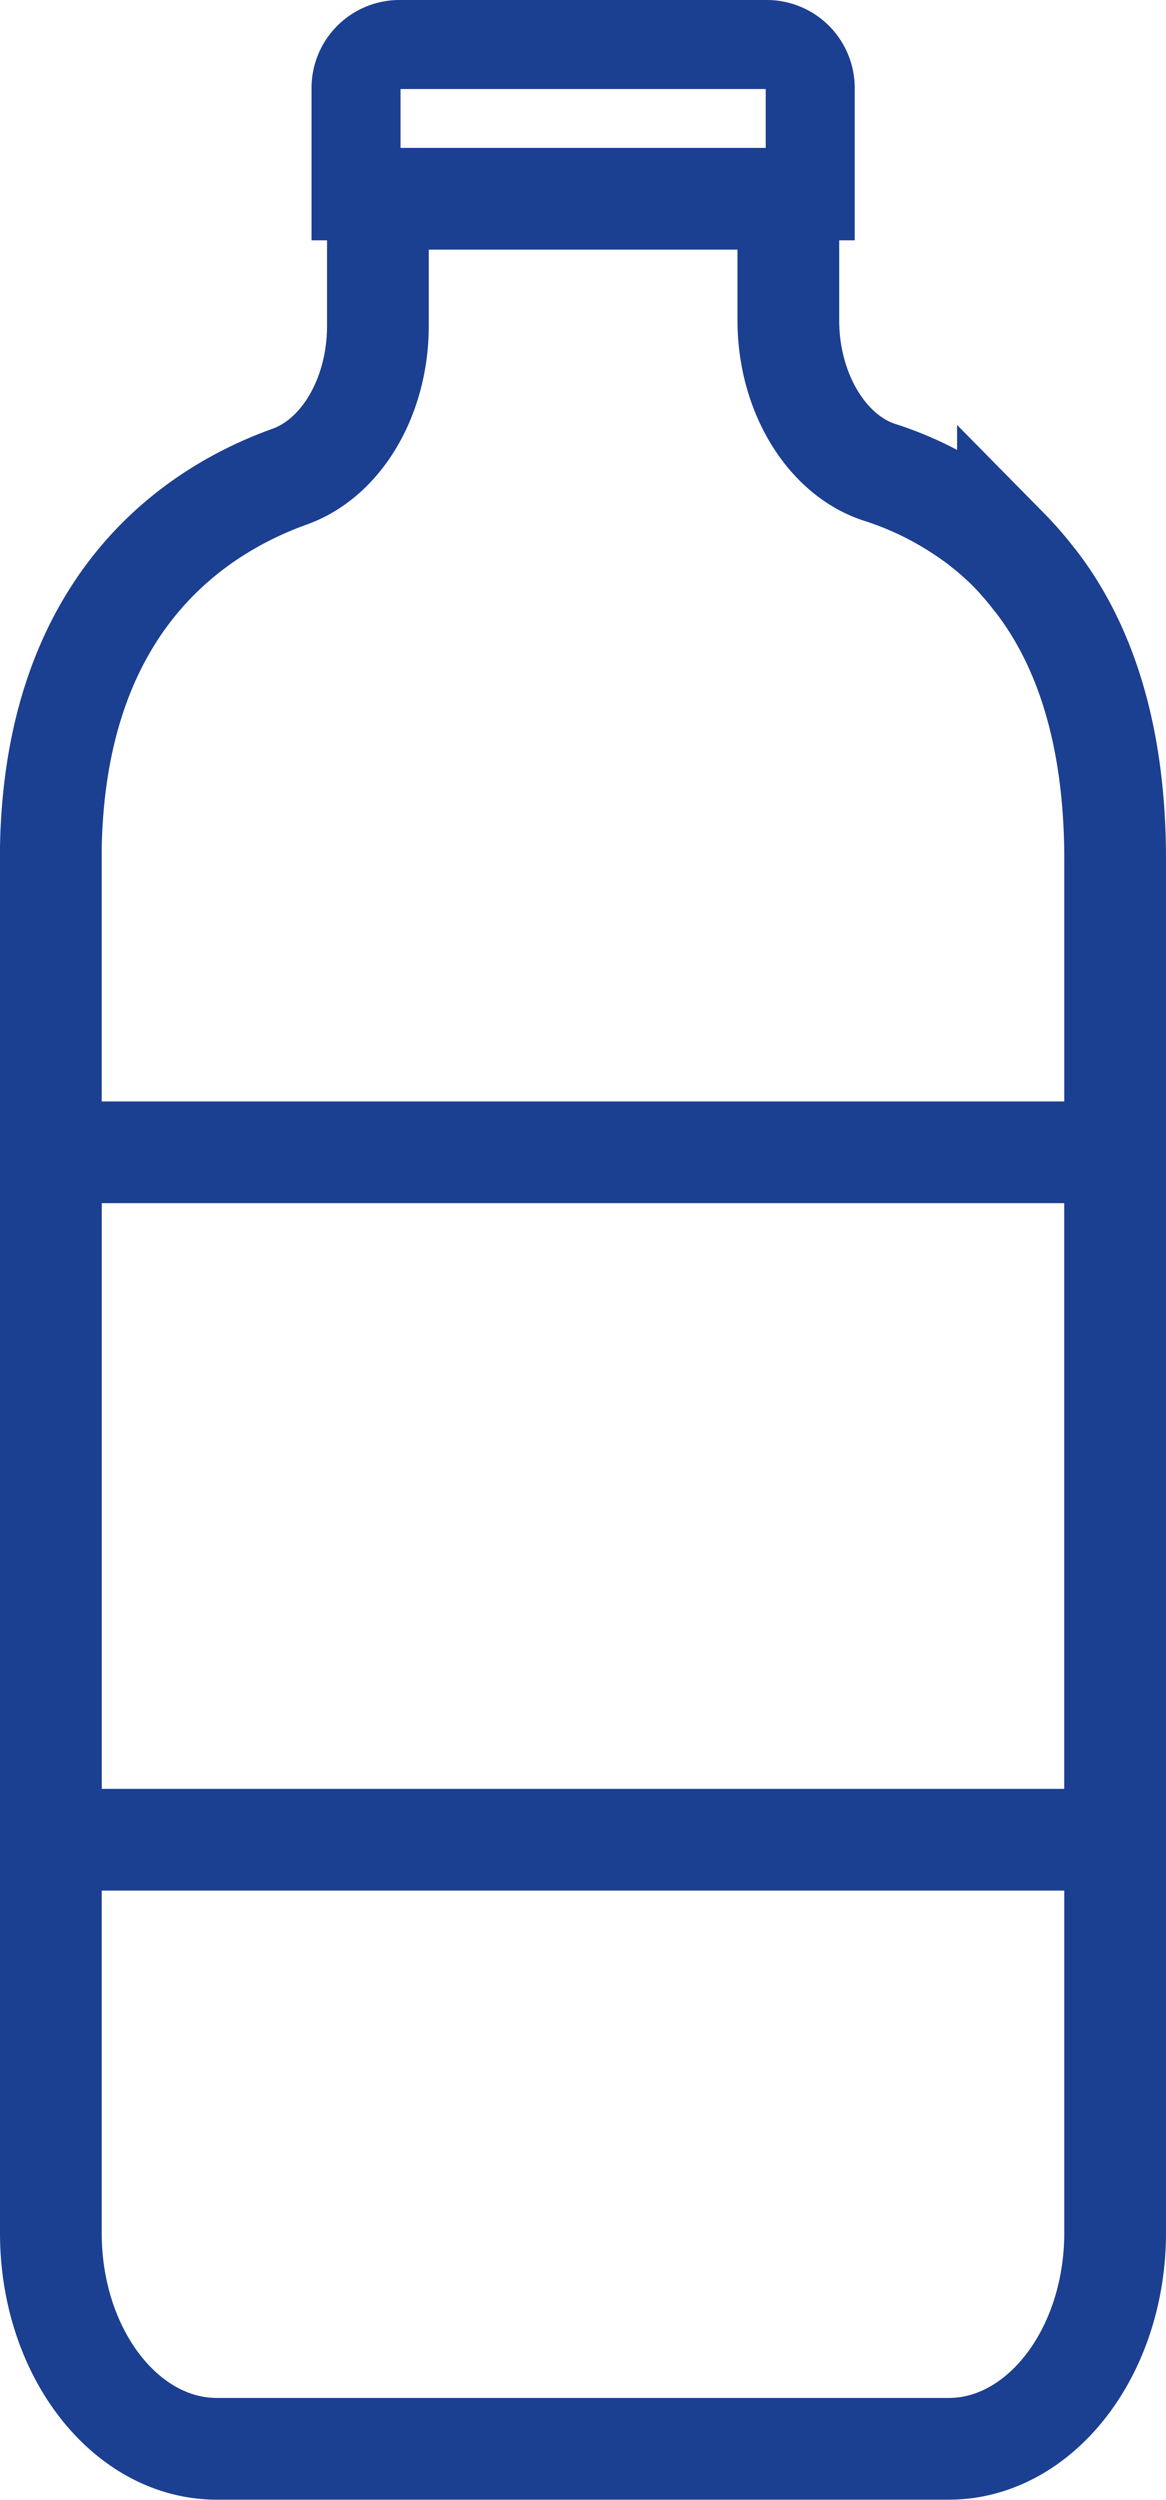
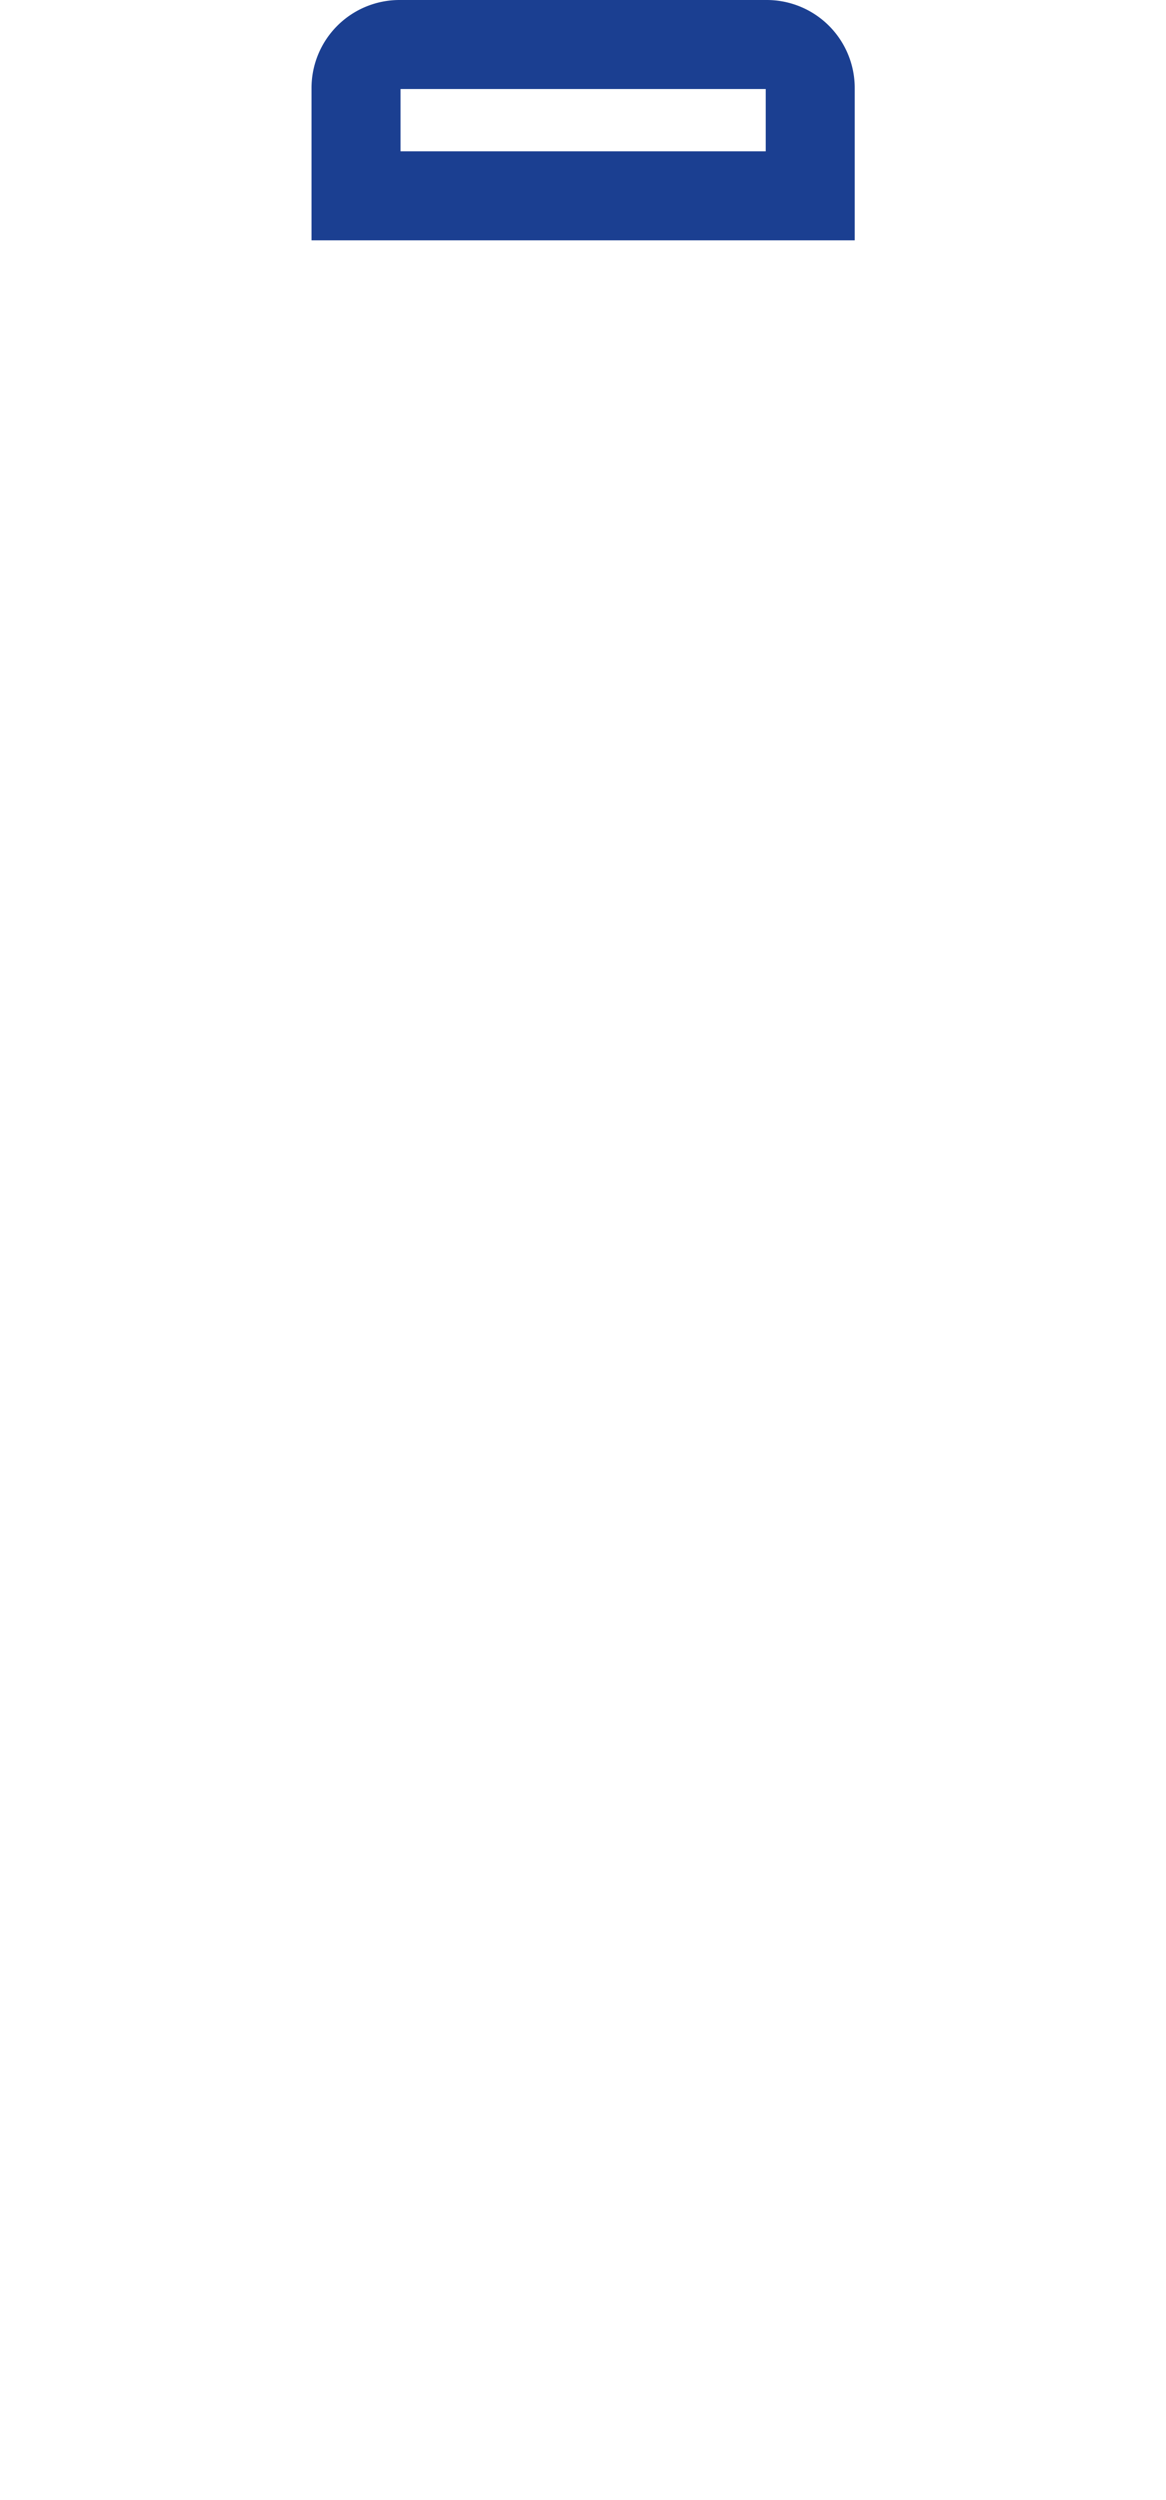
<svg xmlns="http://www.w3.org/2000/svg" viewBox="0 0 91.7 196.62">
  <defs>
    <style>.cls-1,.cls-2{fill:none;stroke:#1b3f91;stroke-miterlimit:10;}.cls-1{stroke-width:8px;}.cls-2{stroke-width:7px;}</style>
  </defs>
  <title>Ресурс 4</title>
  <g id="Слой_2" data-name="Слой 2">
    <g id="Слой_1-2" data-name="Слой 1">
-       <path class="cls-1" d="M87.7,67.58v108c0,8.81-5.18,16.06-11.8,16.92a11.73,11.73,0,0,1-1.33.08H17.12C9.88,192.62,4,185,4,175.62v-108c0-.33,0-.65,0-1C4.37,47.39,15.3,40.17,22.79,37.48c4.1-1.47,6.93-6.33,6.93-11.85v-10H62v9.58c0,5.64,3,10.59,7.19,11.94a25.88,25.88,0,0,1,6.3,3l.4.26.78.55.39.29.38.31.39.31.38.33.38.34.38.35.3.29a25.34,25.34,0,0,1,2,2.29l.18.22C85.05,50.35,87.7,57.29,87.7,67.58Z" />
      <path class="cls-2" d="M31.4,3.5H60.3a3.42,3.42,0,0,1,3.42,3.42V15.4a0,0,0,0,1,0,0H28a0,0,0,0,1,0,0V6.92A3.42,3.42,0,0,1,31.4,3.5Z" />
-       <rect class="cls-1" x="4" y="90.62" width="83.7" height="54.06" />
    </g>
  </g>
</svg>